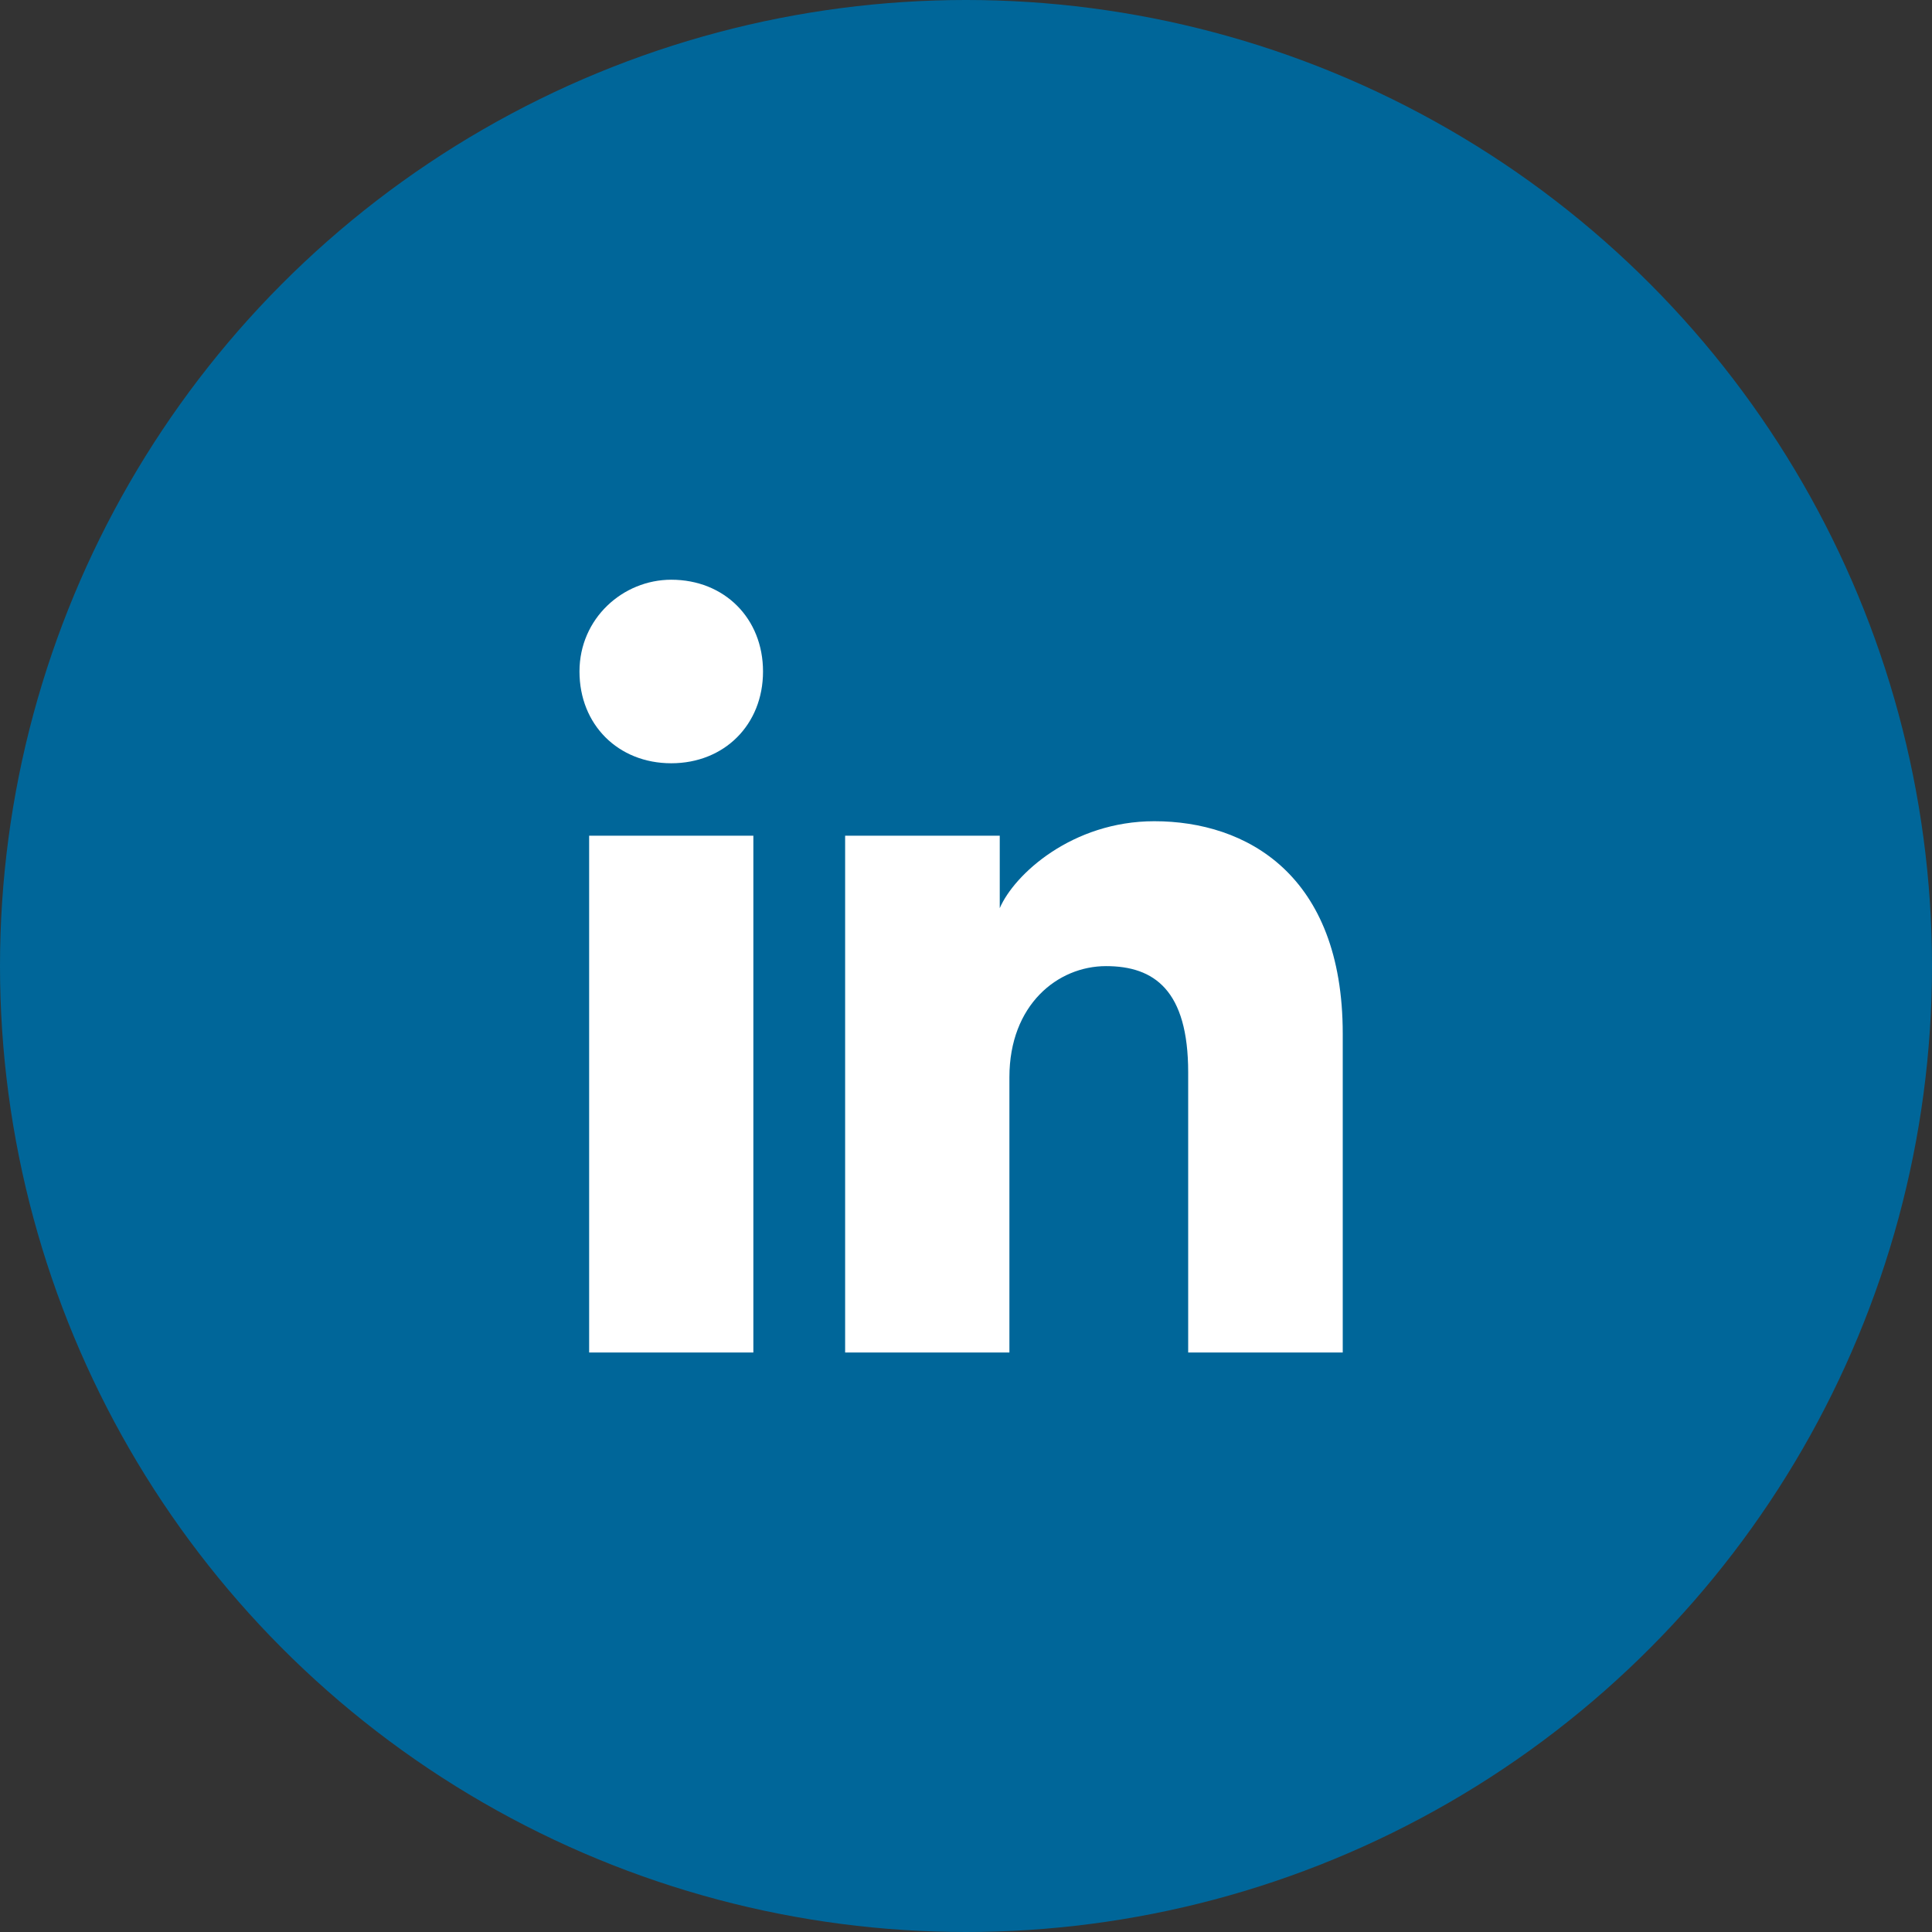
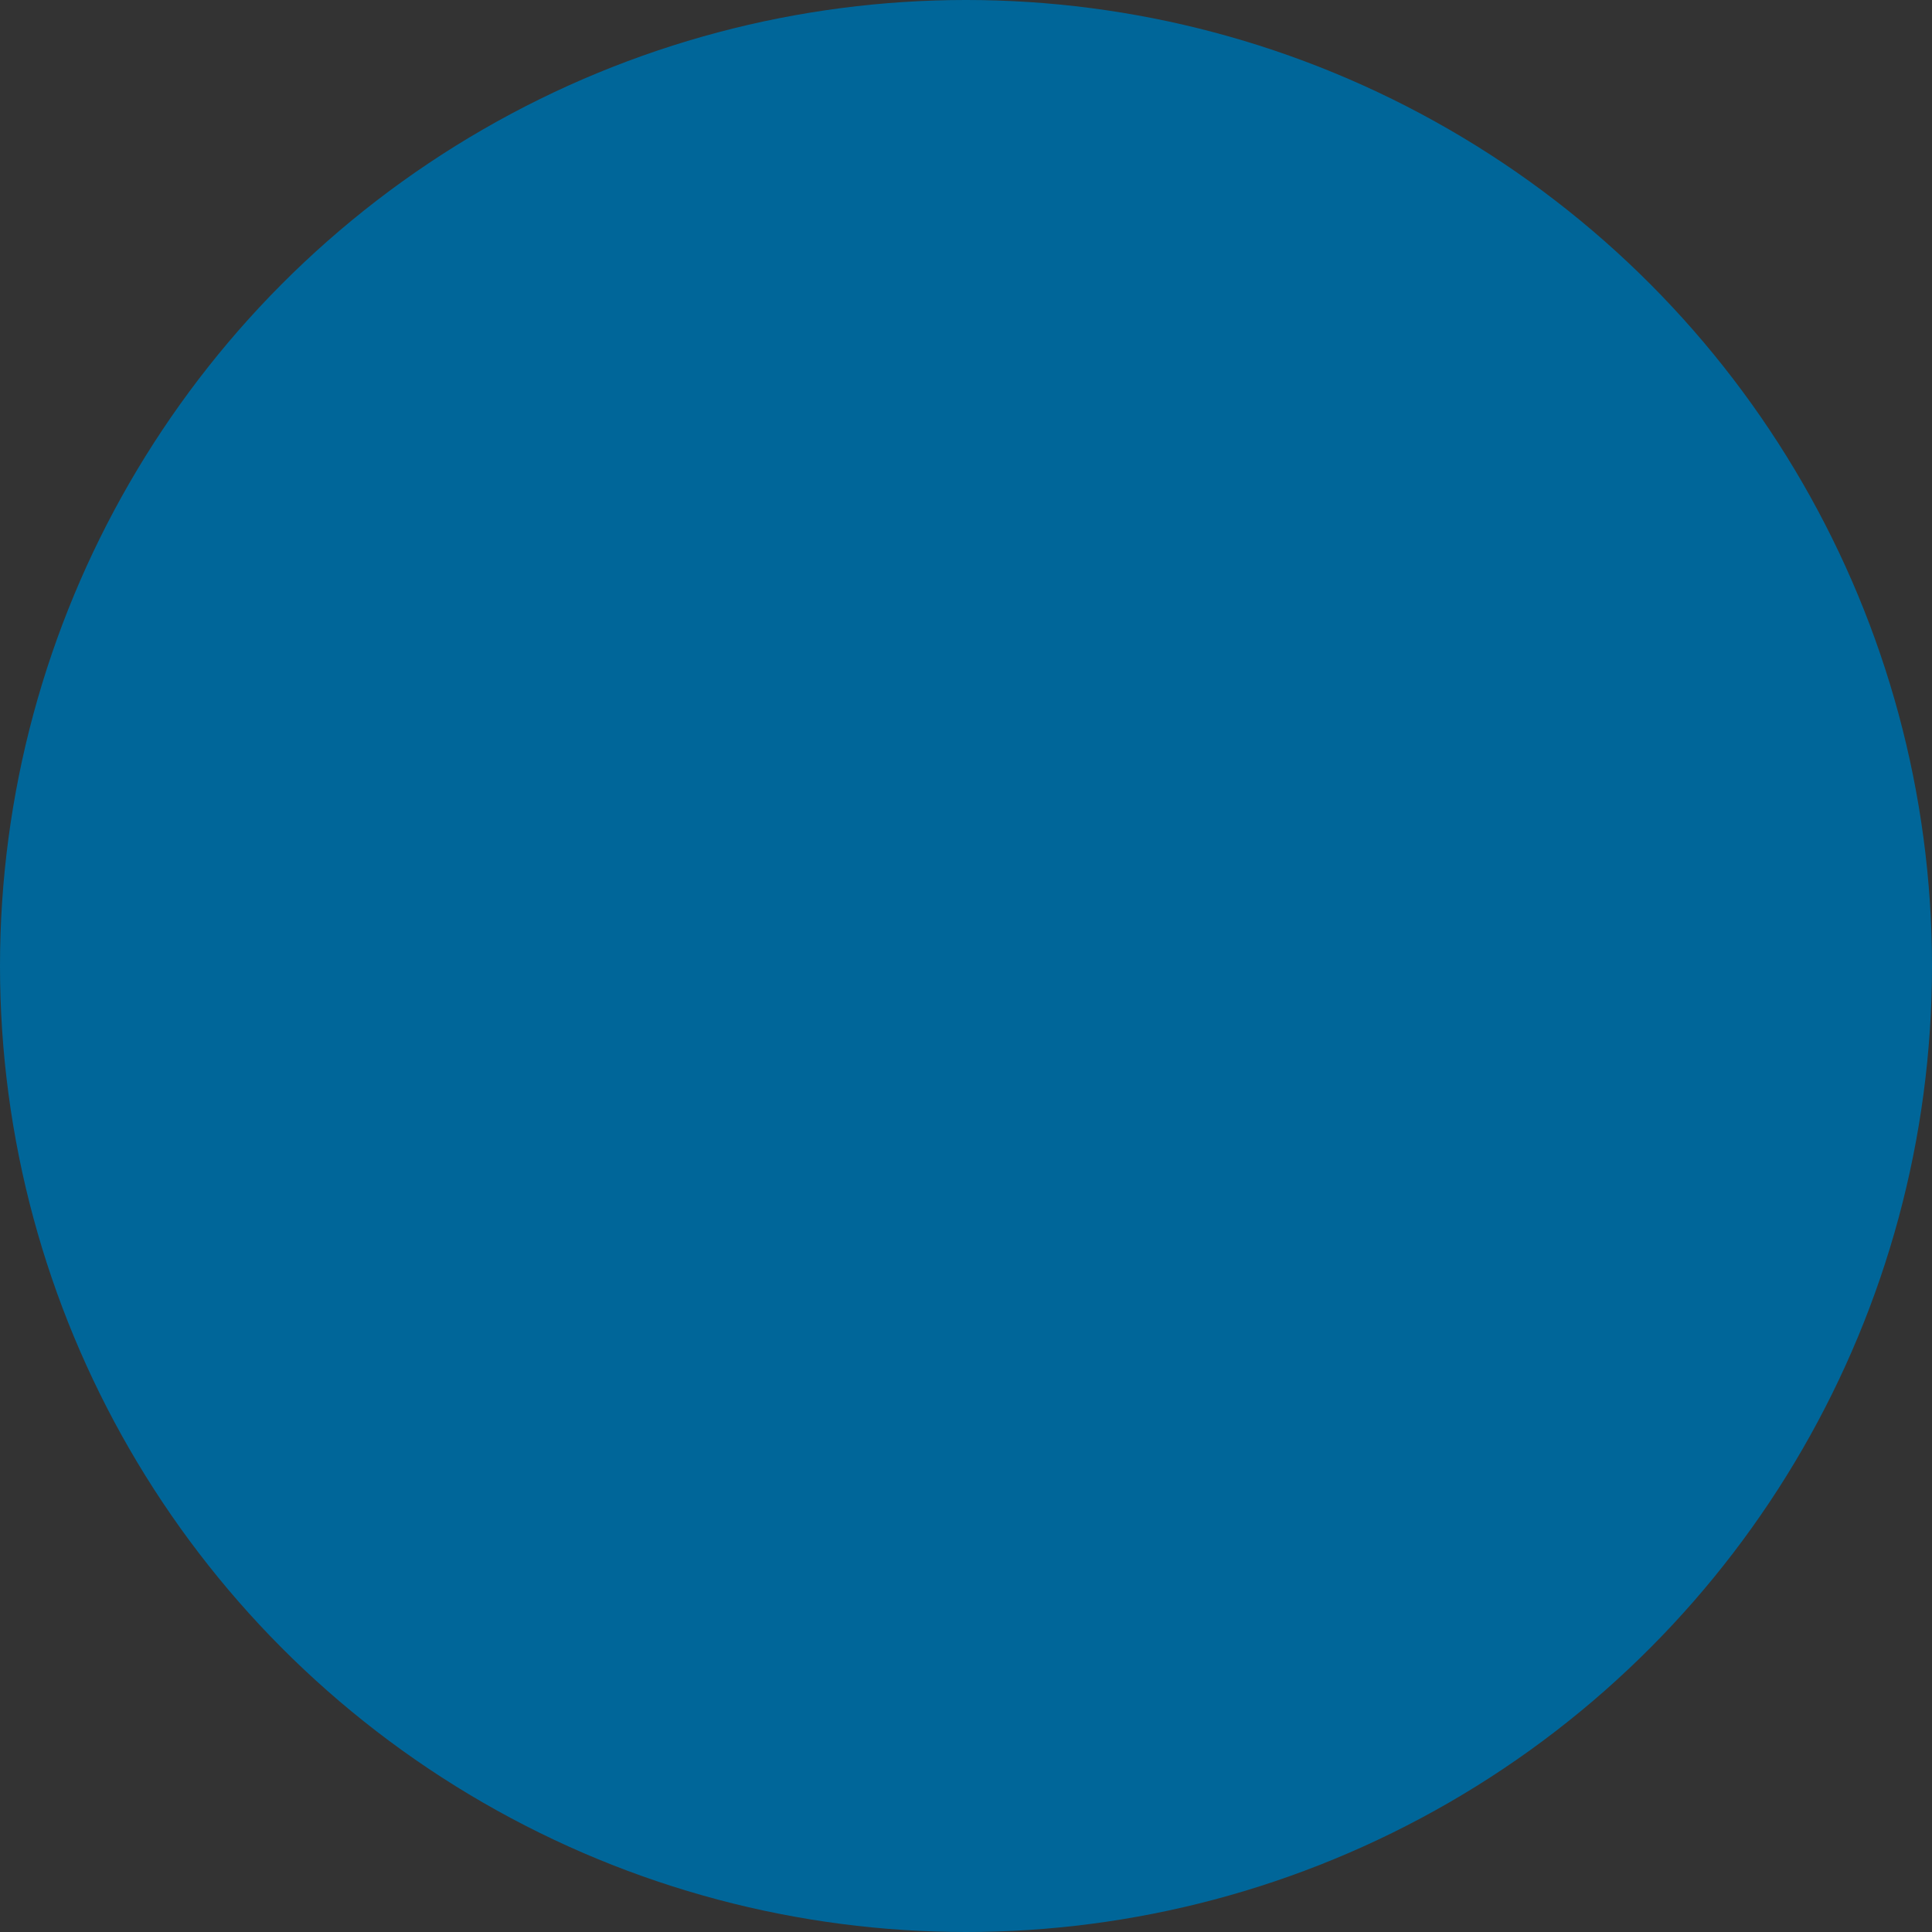
<svg xmlns="http://www.w3.org/2000/svg" width="32" height="32" viewBox="0 0 32 32" fill="none">
  <rect x="0" y="0" width="32" height="32" fill="#333333" stroke="none" />
  <circle cx="16" cy="16" r="16" fill="#006699" />
-   <path d="M12.478 22.402H9.758V13.842H12.478V22.402ZM11.118 12.642C10.238 12.642 9.598 12.002 9.598 11.122C9.598 10.242 10.318 9.602 11.118 9.602C11.998 9.602 12.638 10.242 12.638 11.122C12.638 12.002 11.998 12.642 11.118 12.642ZM22.4 22.402H19.68V17.762C19.68 16.402 19.119 16.002 18.319 16.002C17.519 16.002 16.719 16.642 16.719 17.842V22.402H13.998V13.842H16.559V15.042C16.799 14.482 17.759 13.602 19.119 13.602C20.64 13.602 22.24 14.482 22.24 17.122V22.402H22.4Z" fill="white" />
</svg>